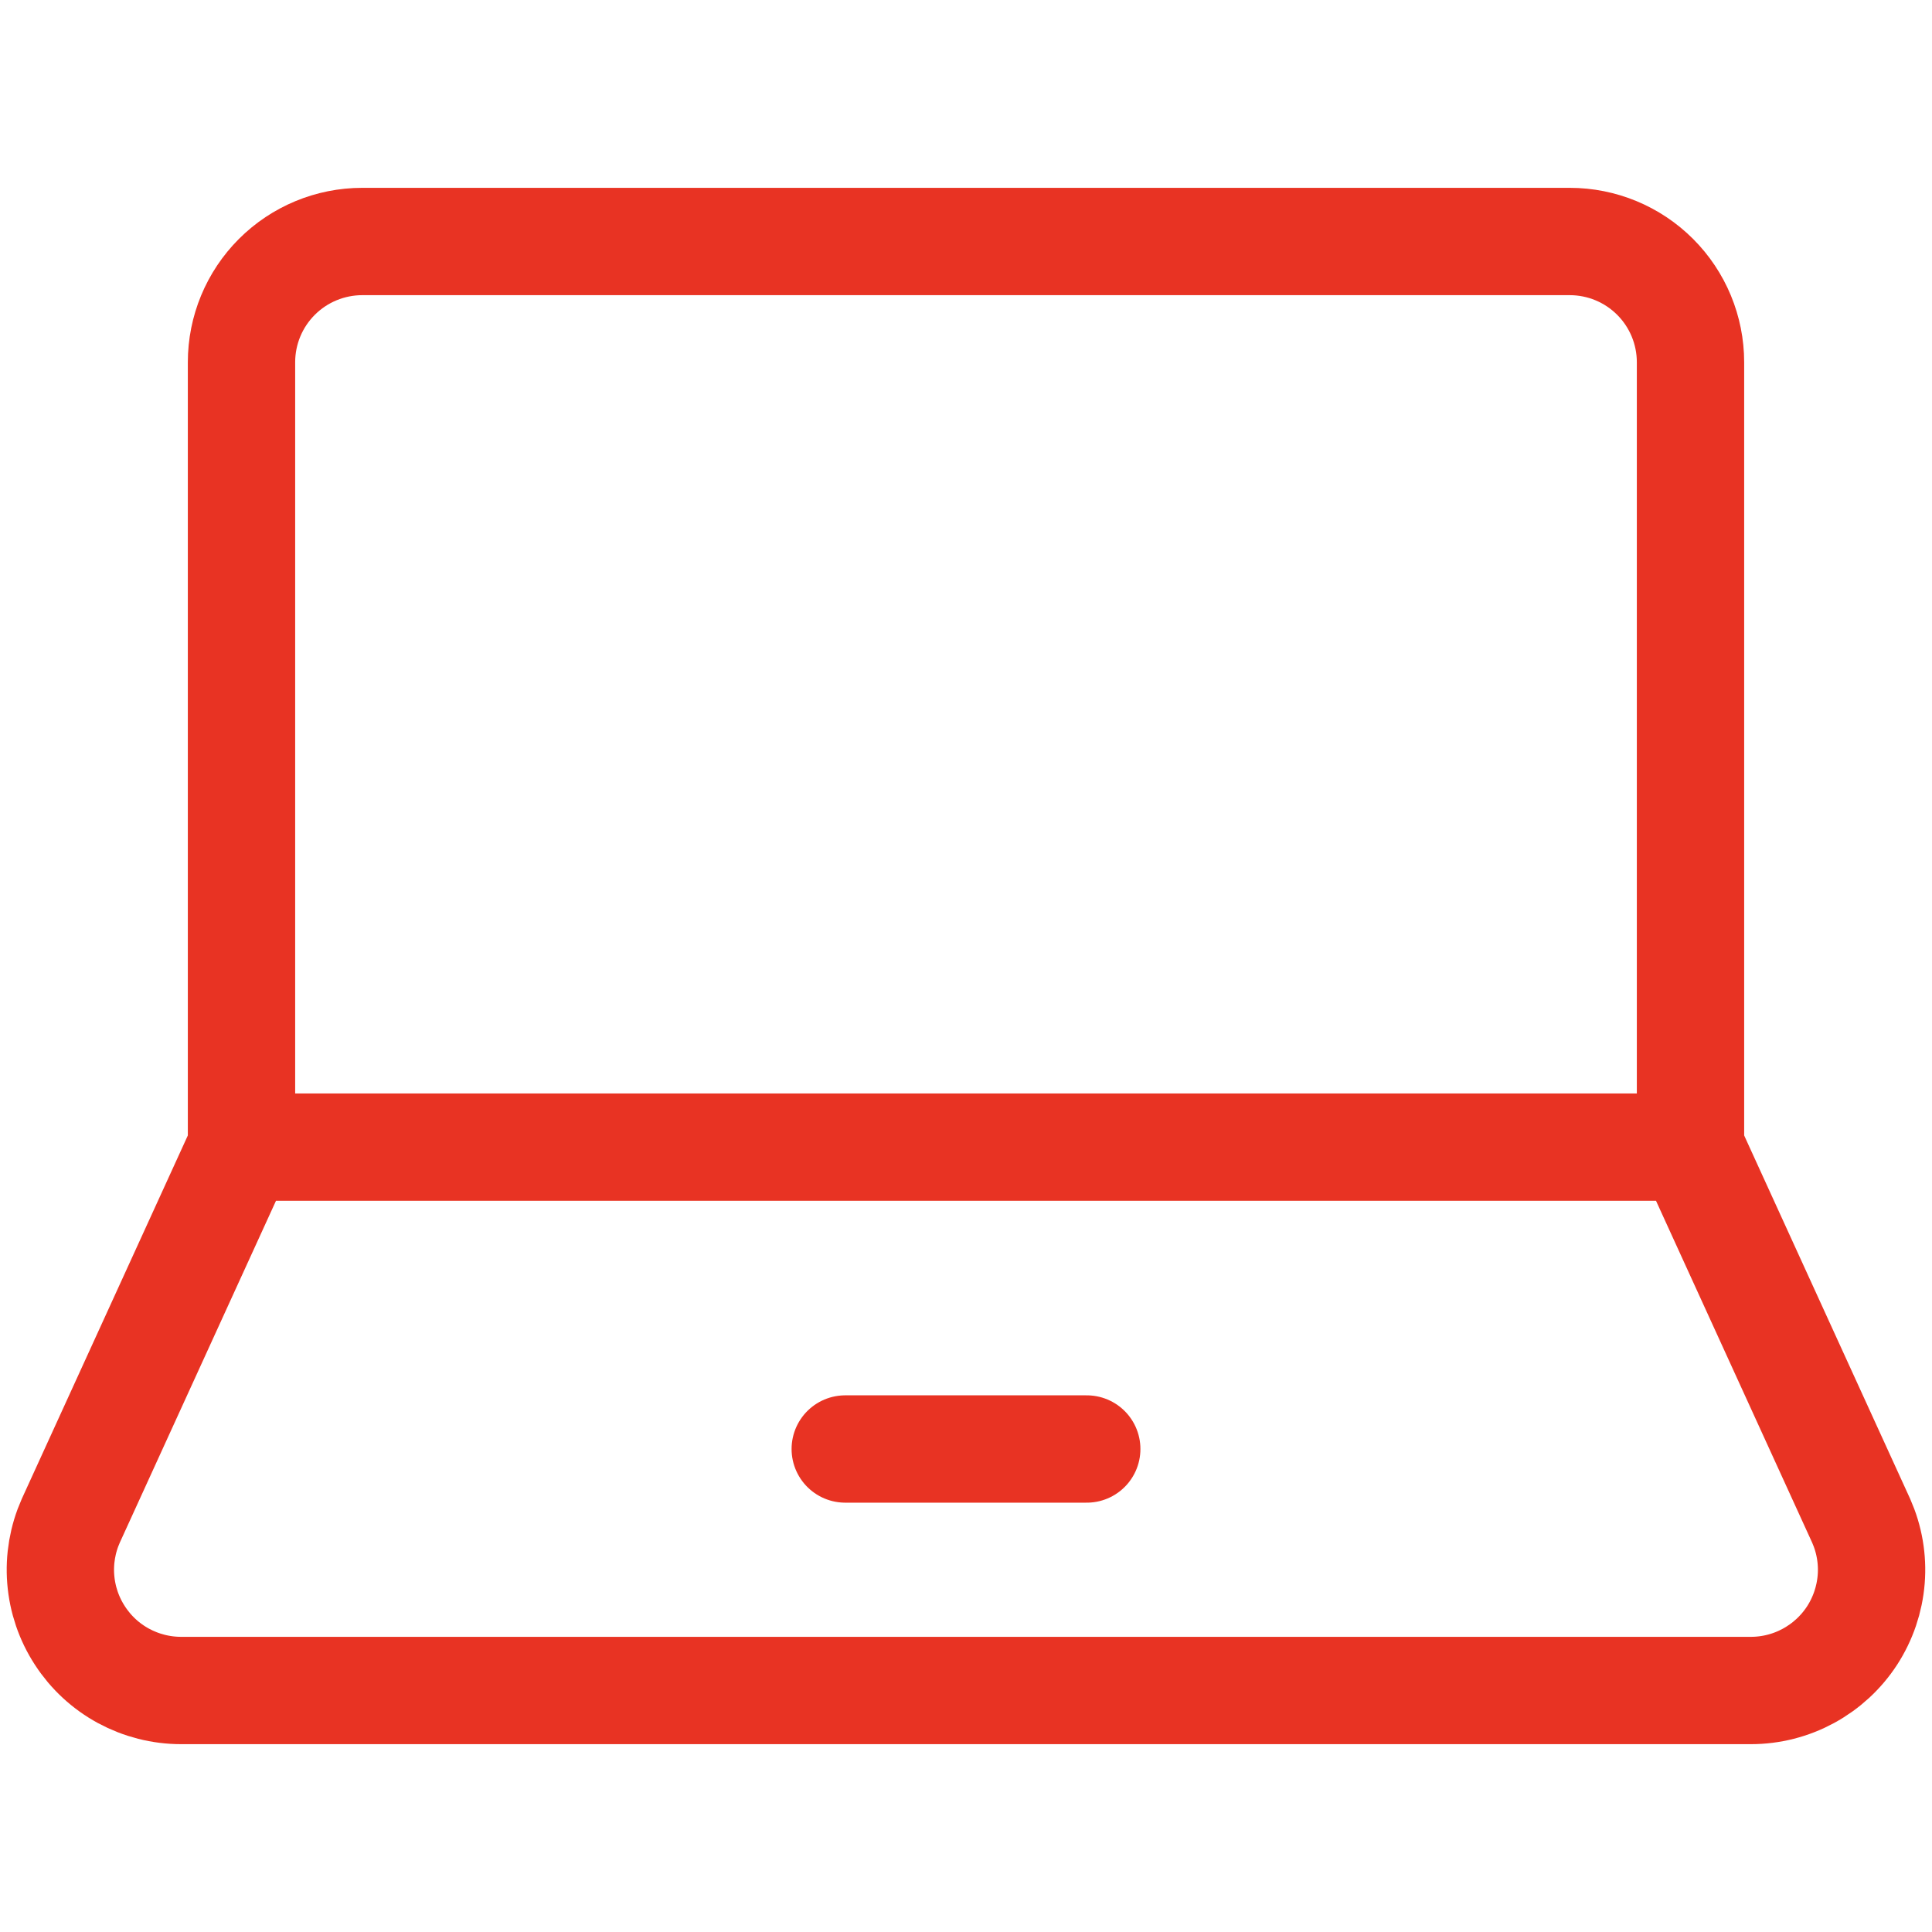
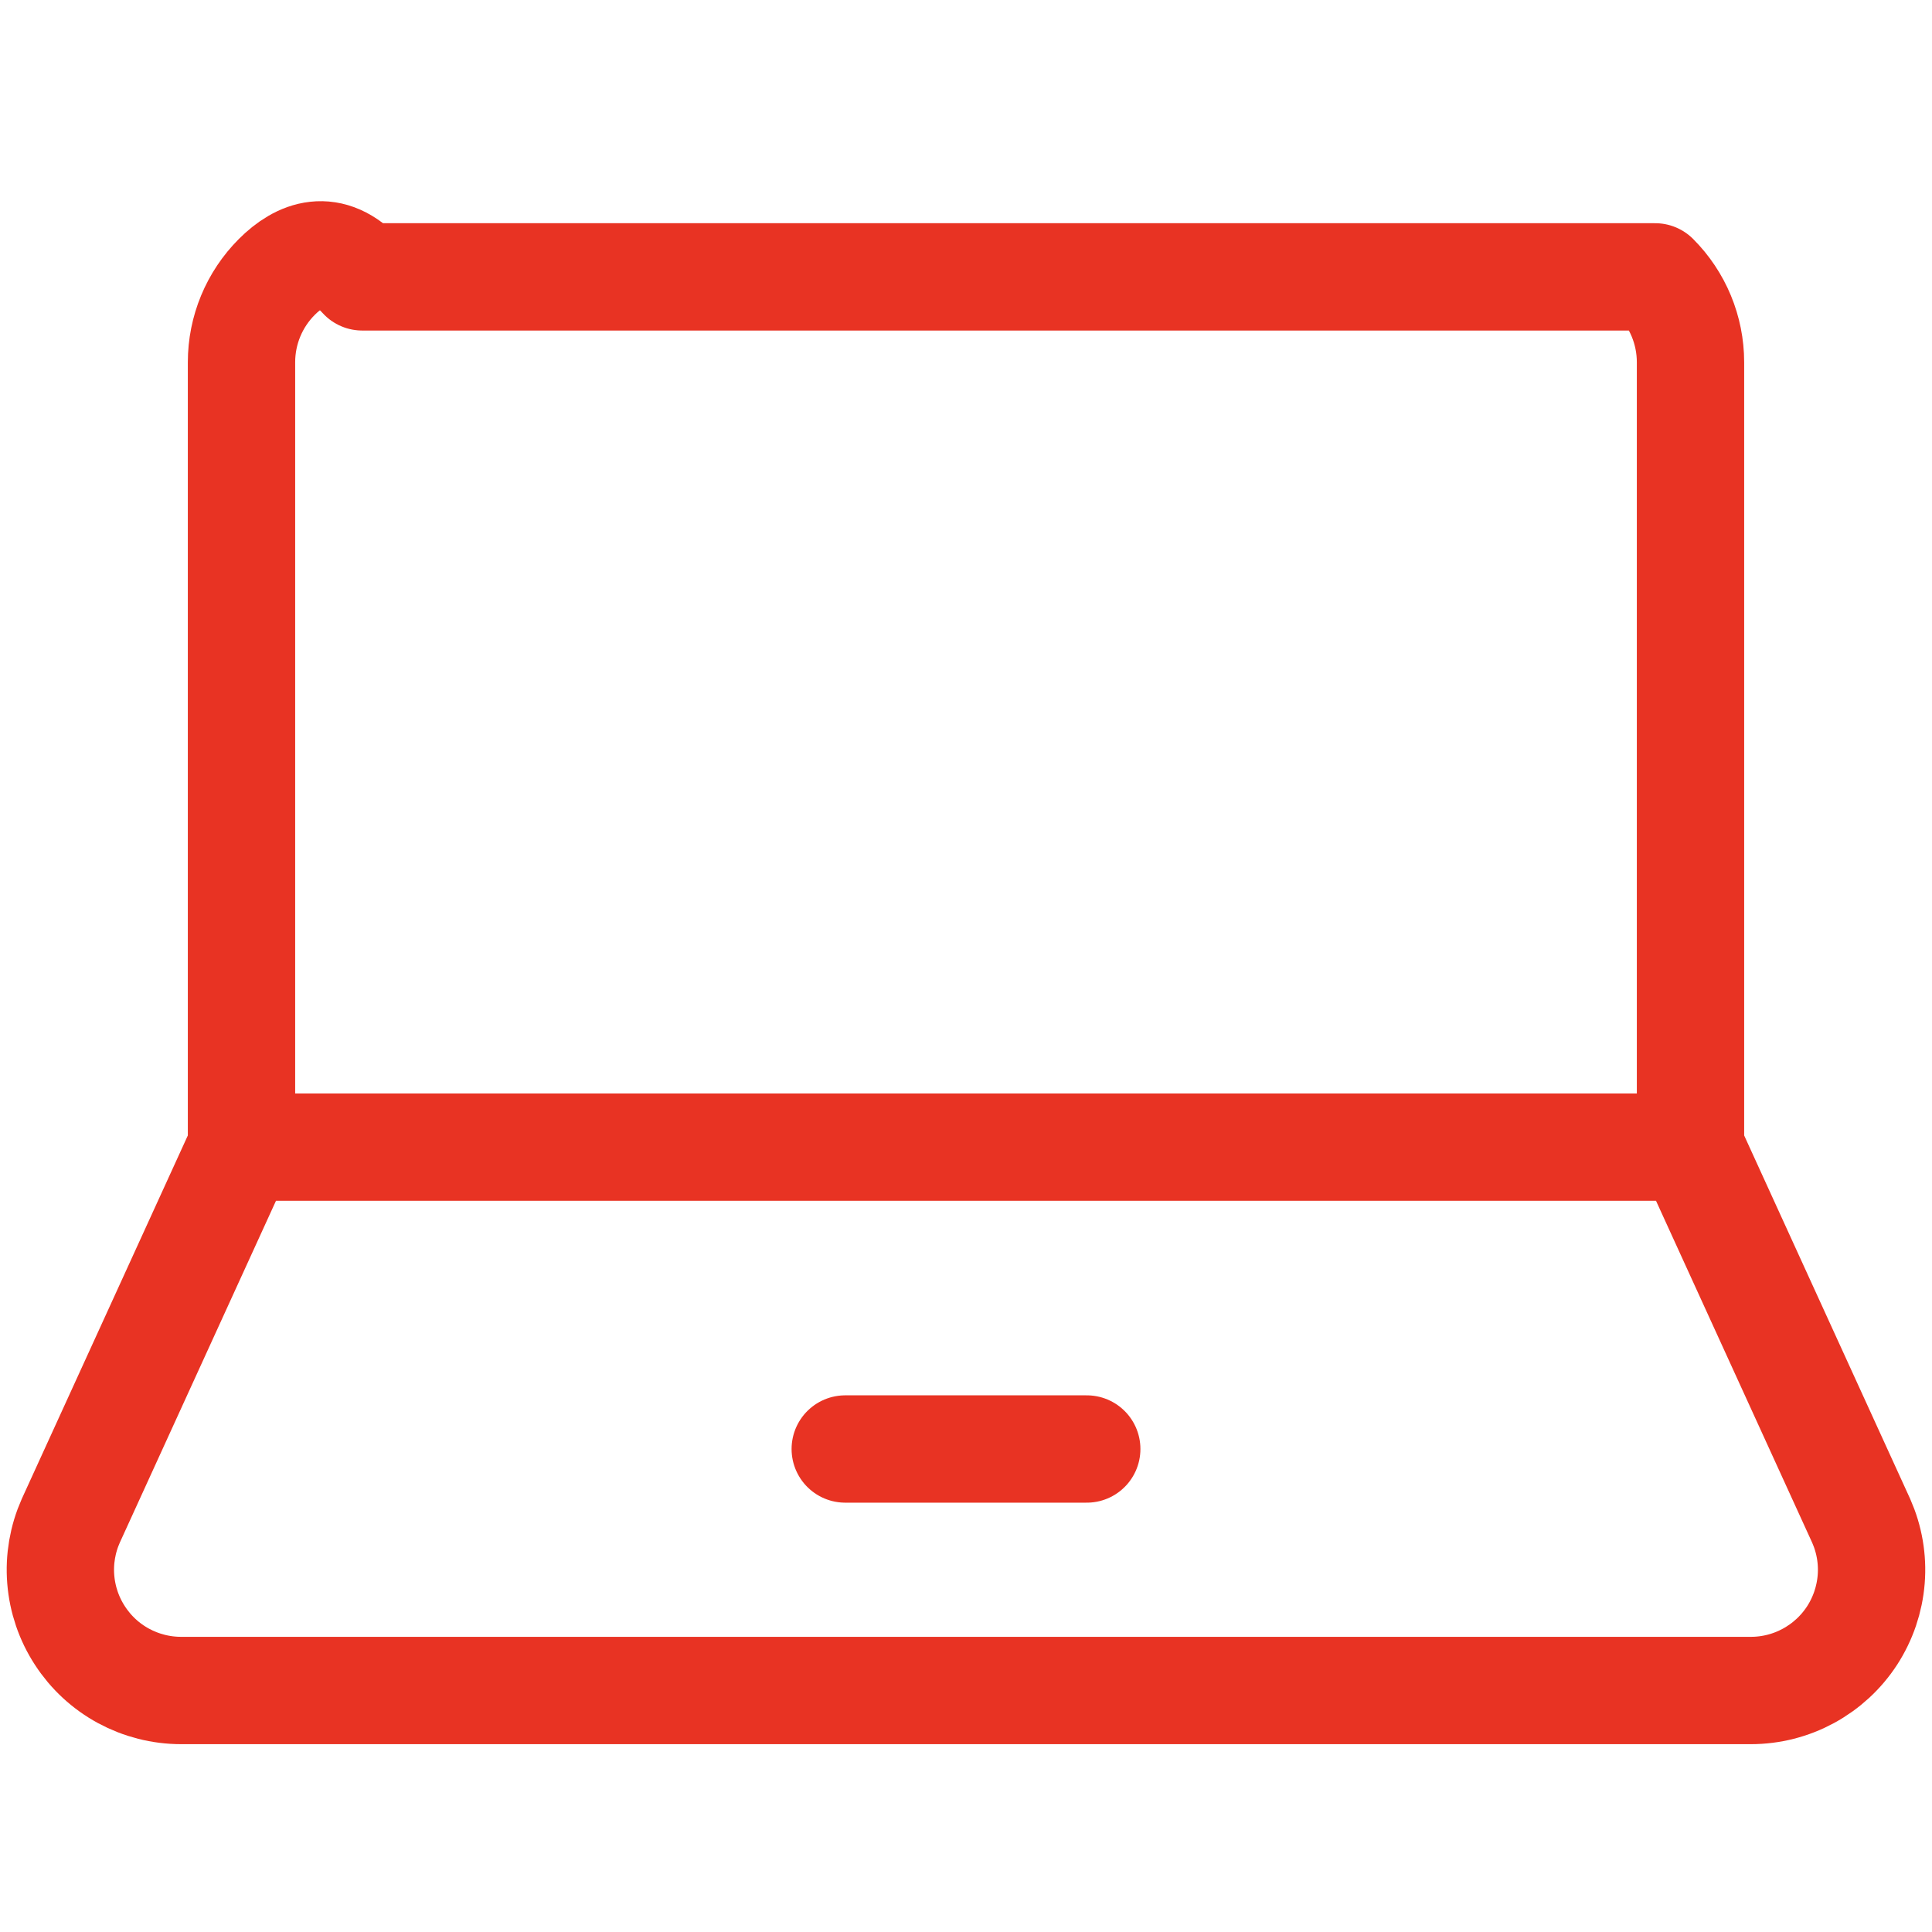
<svg xmlns="http://www.w3.org/2000/svg" width="36" height="36" viewBox="0 0 36 36" fill="none">
-   <path d="M31.5 21.375V6.75C31.5 6.153 31.263 5.581 30.841 5.159C30.419 4.737 29.847 4.5 29.25 4.5H6.75C6.154 4.5 5.581 4.737 5.159 5.159C4.737 5.581 4.5 6.153 4.5 6.75V21.375M31.5 21.375H4.5M31.5 21.375L34.68 28.337C34.832 28.679 34.897 29.054 34.867 29.428C34.837 29.801 34.715 30.161 34.511 30.476C34.307 30.79 34.027 31.048 33.698 31.227C33.369 31.406 33 31.5 32.625 31.5H3.375C3 31.5 2.631 31.406 2.302 31.228C1.972 31.049 1.693 30.791 1.489 30.476C1.284 30.162 1.162 29.802 1.132 29.428C1.102 29.054 1.167 28.679 1.319 28.337L4.5 21.375M15.75 27H20.25" stroke="#E83323" stroke-width="2" stroke-linecap="round" stroke-linejoin="round" />
+   <path d="M31.5 21.375V6.75C31.5 6.153 31.263 5.581 30.841 5.159H6.75C6.154 4.5 5.581 4.737 5.159 5.159C4.737 5.581 4.5 6.153 4.5 6.75V21.375M31.5 21.375H4.5M31.5 21.375L34.68 28.337C34.832 28.679 34.897 29.054 34.867 29.428C34.837 29.801 34.715 30.161 34.511 30.476C34.307 30.79 34.027 31.048 33.698 31.227C33.369 31.406 33 31.5 32.625 31.5H3.375C3 31.5 2.631 31.406 2.302 31.228C1.972 31.049 1.693 30.791 1.489 30.476C1.284 30.162 1.162 29.802 1.132 29.428C1.102 29.054 1.167 28.679 1.319 28.337L4.5 21.375M15.75 27H20.25" stroke="#E83323" stroke-width="2" stroke-linecap="round" stroke-linejoin="round" />
</svg>